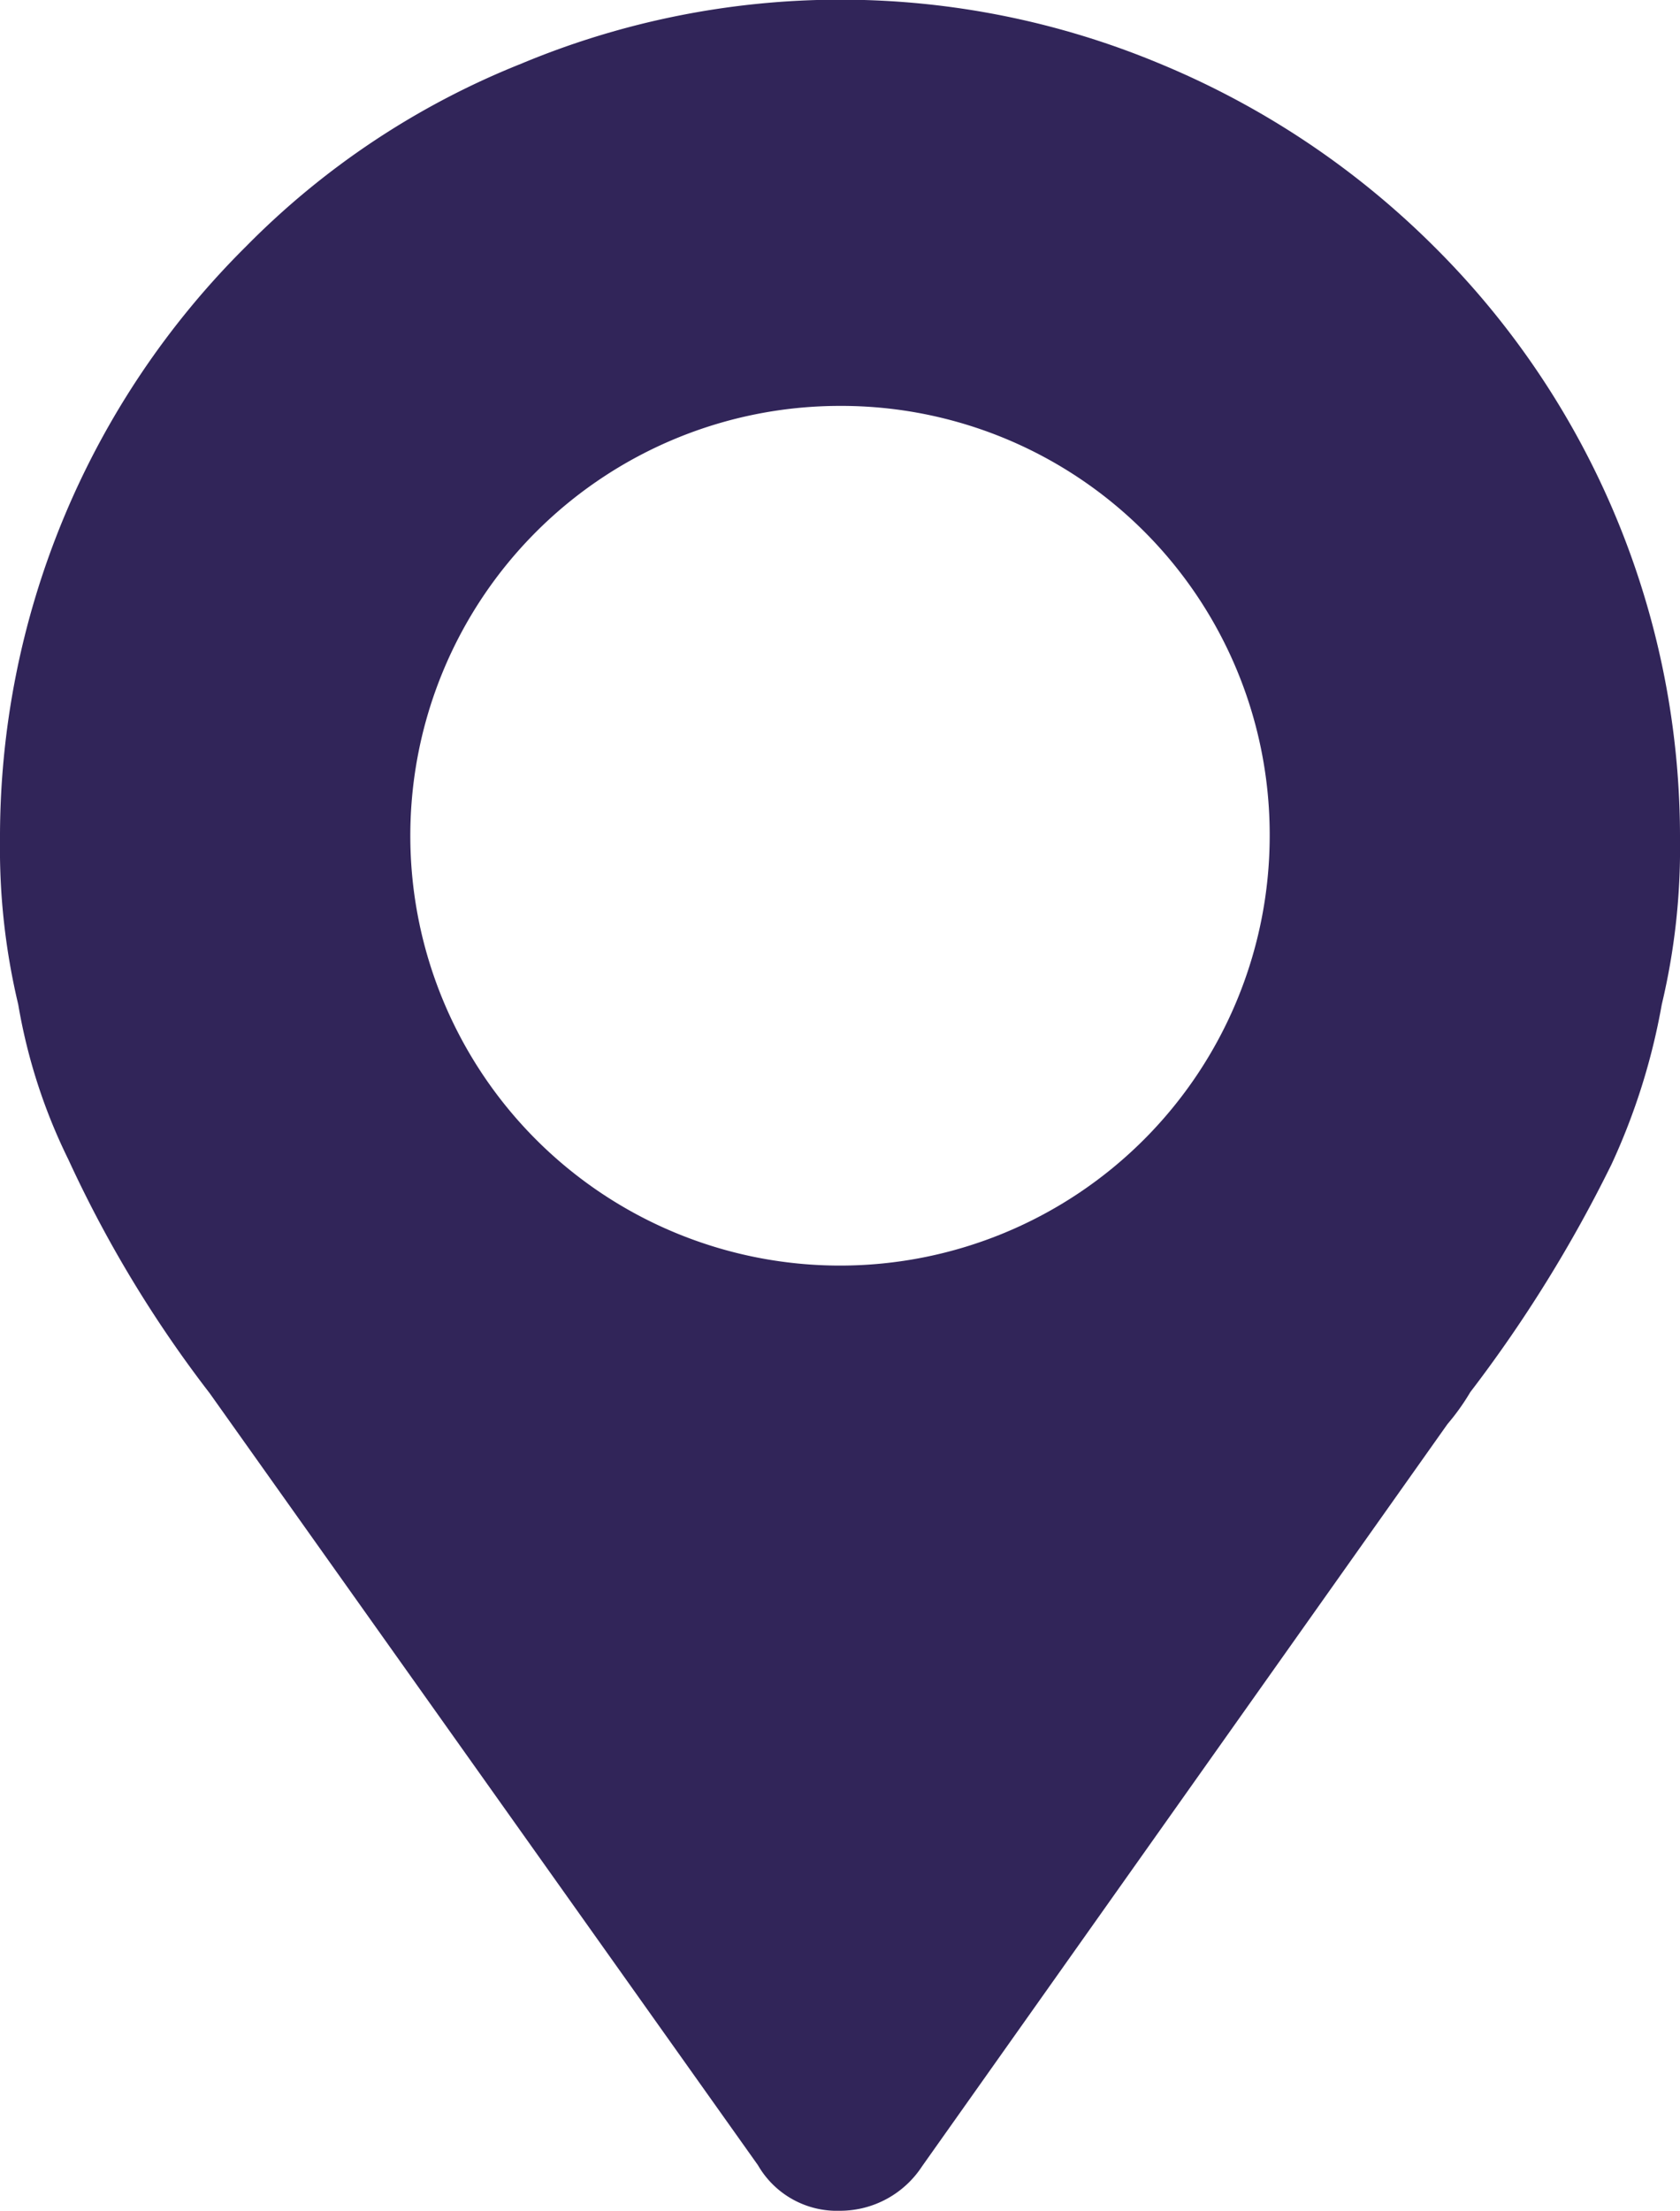
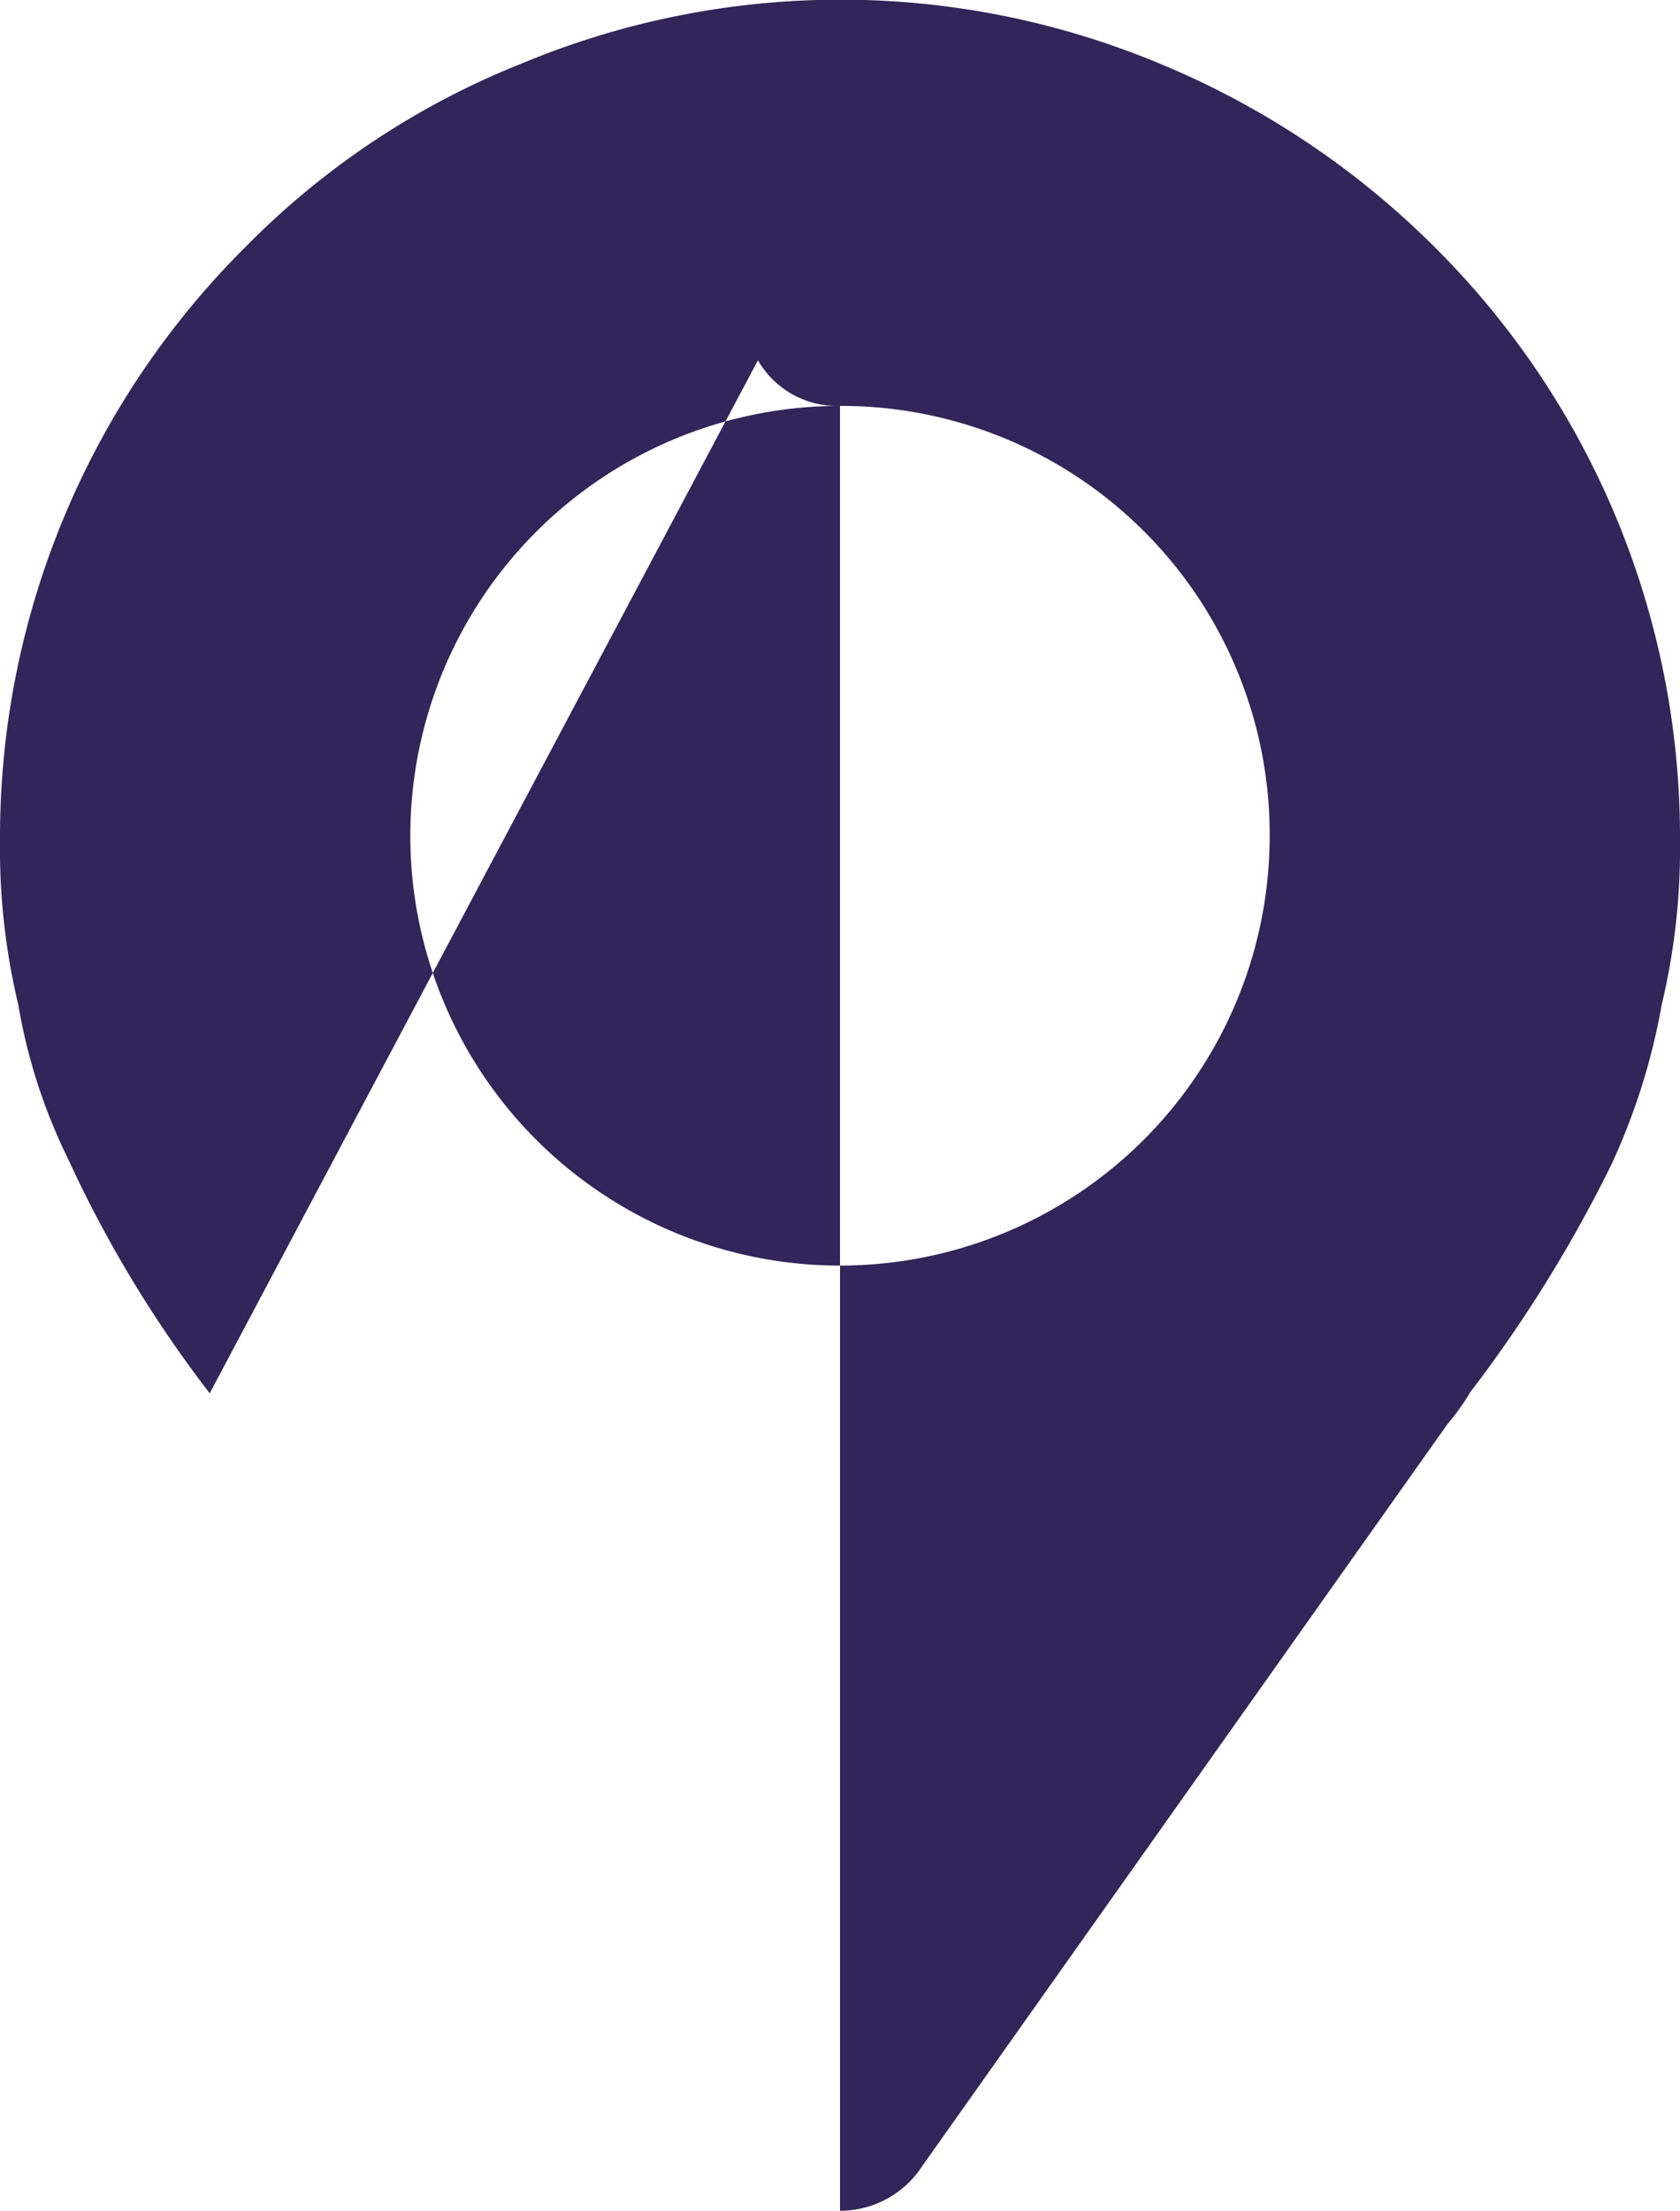
<svg xmlns="http://www.w3.org/2000/svg" id="Layer_1" data-name="Layer 1" viewBox="0 0 14.74 19.39">
  <defs>
    <style>.cls-1{fill:#312559;}</style>
  </defs>
  <title>icon-pin-contatti</title>
-   <path class="cls-1" d="M7.37,3.56a3.77,3.77,0,1,0,3.77,3.77A3.76,3.76,0,0,0,7.37,3.56Zm0,15.83a.8.8,0,0,1-.72-.4L1.84,12.22A10.64,10.64,0,0,1,.6,10.17,4.93,4.93,0,0,1,.16,8.81,5.89,5.89,0,0,1,0,7.37,7.3,7.3,0,0,1,2.16,2.16,7.06,7.06,0,0,1,4.57.56a7.27,7.27,0,0,1,5.61,0,7.42,7.42,0,0,1,2.4,1.6,7.3,7.3,0,0,1,2.16,5.21,5.89,5.89,0,0,1-.16,1.44,5.7,5.7,0,0,1-.44,1.4,12,12,0,0,1-1.24,2,2,2,0,0,1-.2.28L8.09,19A.86.86,0,0,1,7.37,19.39Z" />
+   <path class="cls-1" d="M7.37,3.56a3.77,3.77,0,1,0,3.77,3.77A3.76,3.76,0,0,0,7.37,3.56Za.8.8,0,0,1-.72-.4L1.84,12.22A10.64,10.64,0,0,1,.6,10.17,4.93,4.93,0,0,1,.16,8.81,5.89,5.89,0,0,1,0,7.37,7.3,7.3,0,0,1,2.16,2.16,7.06,7.06,0,0,1,4.57.56a7.27,7.27,0,0,1,5.61,0,7.42,7.42,0,0,1,2.4,1.6,7.3,7.3,0,0,1,2.16,5.21,5.89,5.89,0,0,1-.16,1.44,5.7,5.7,0,0,1-.44,1.4,12,12,0,0,1-1.24,2,2,2,0,0,1-.2.28L8.09,19A.86.86,0,0,1,7.37,19.39Z" />
</svg>